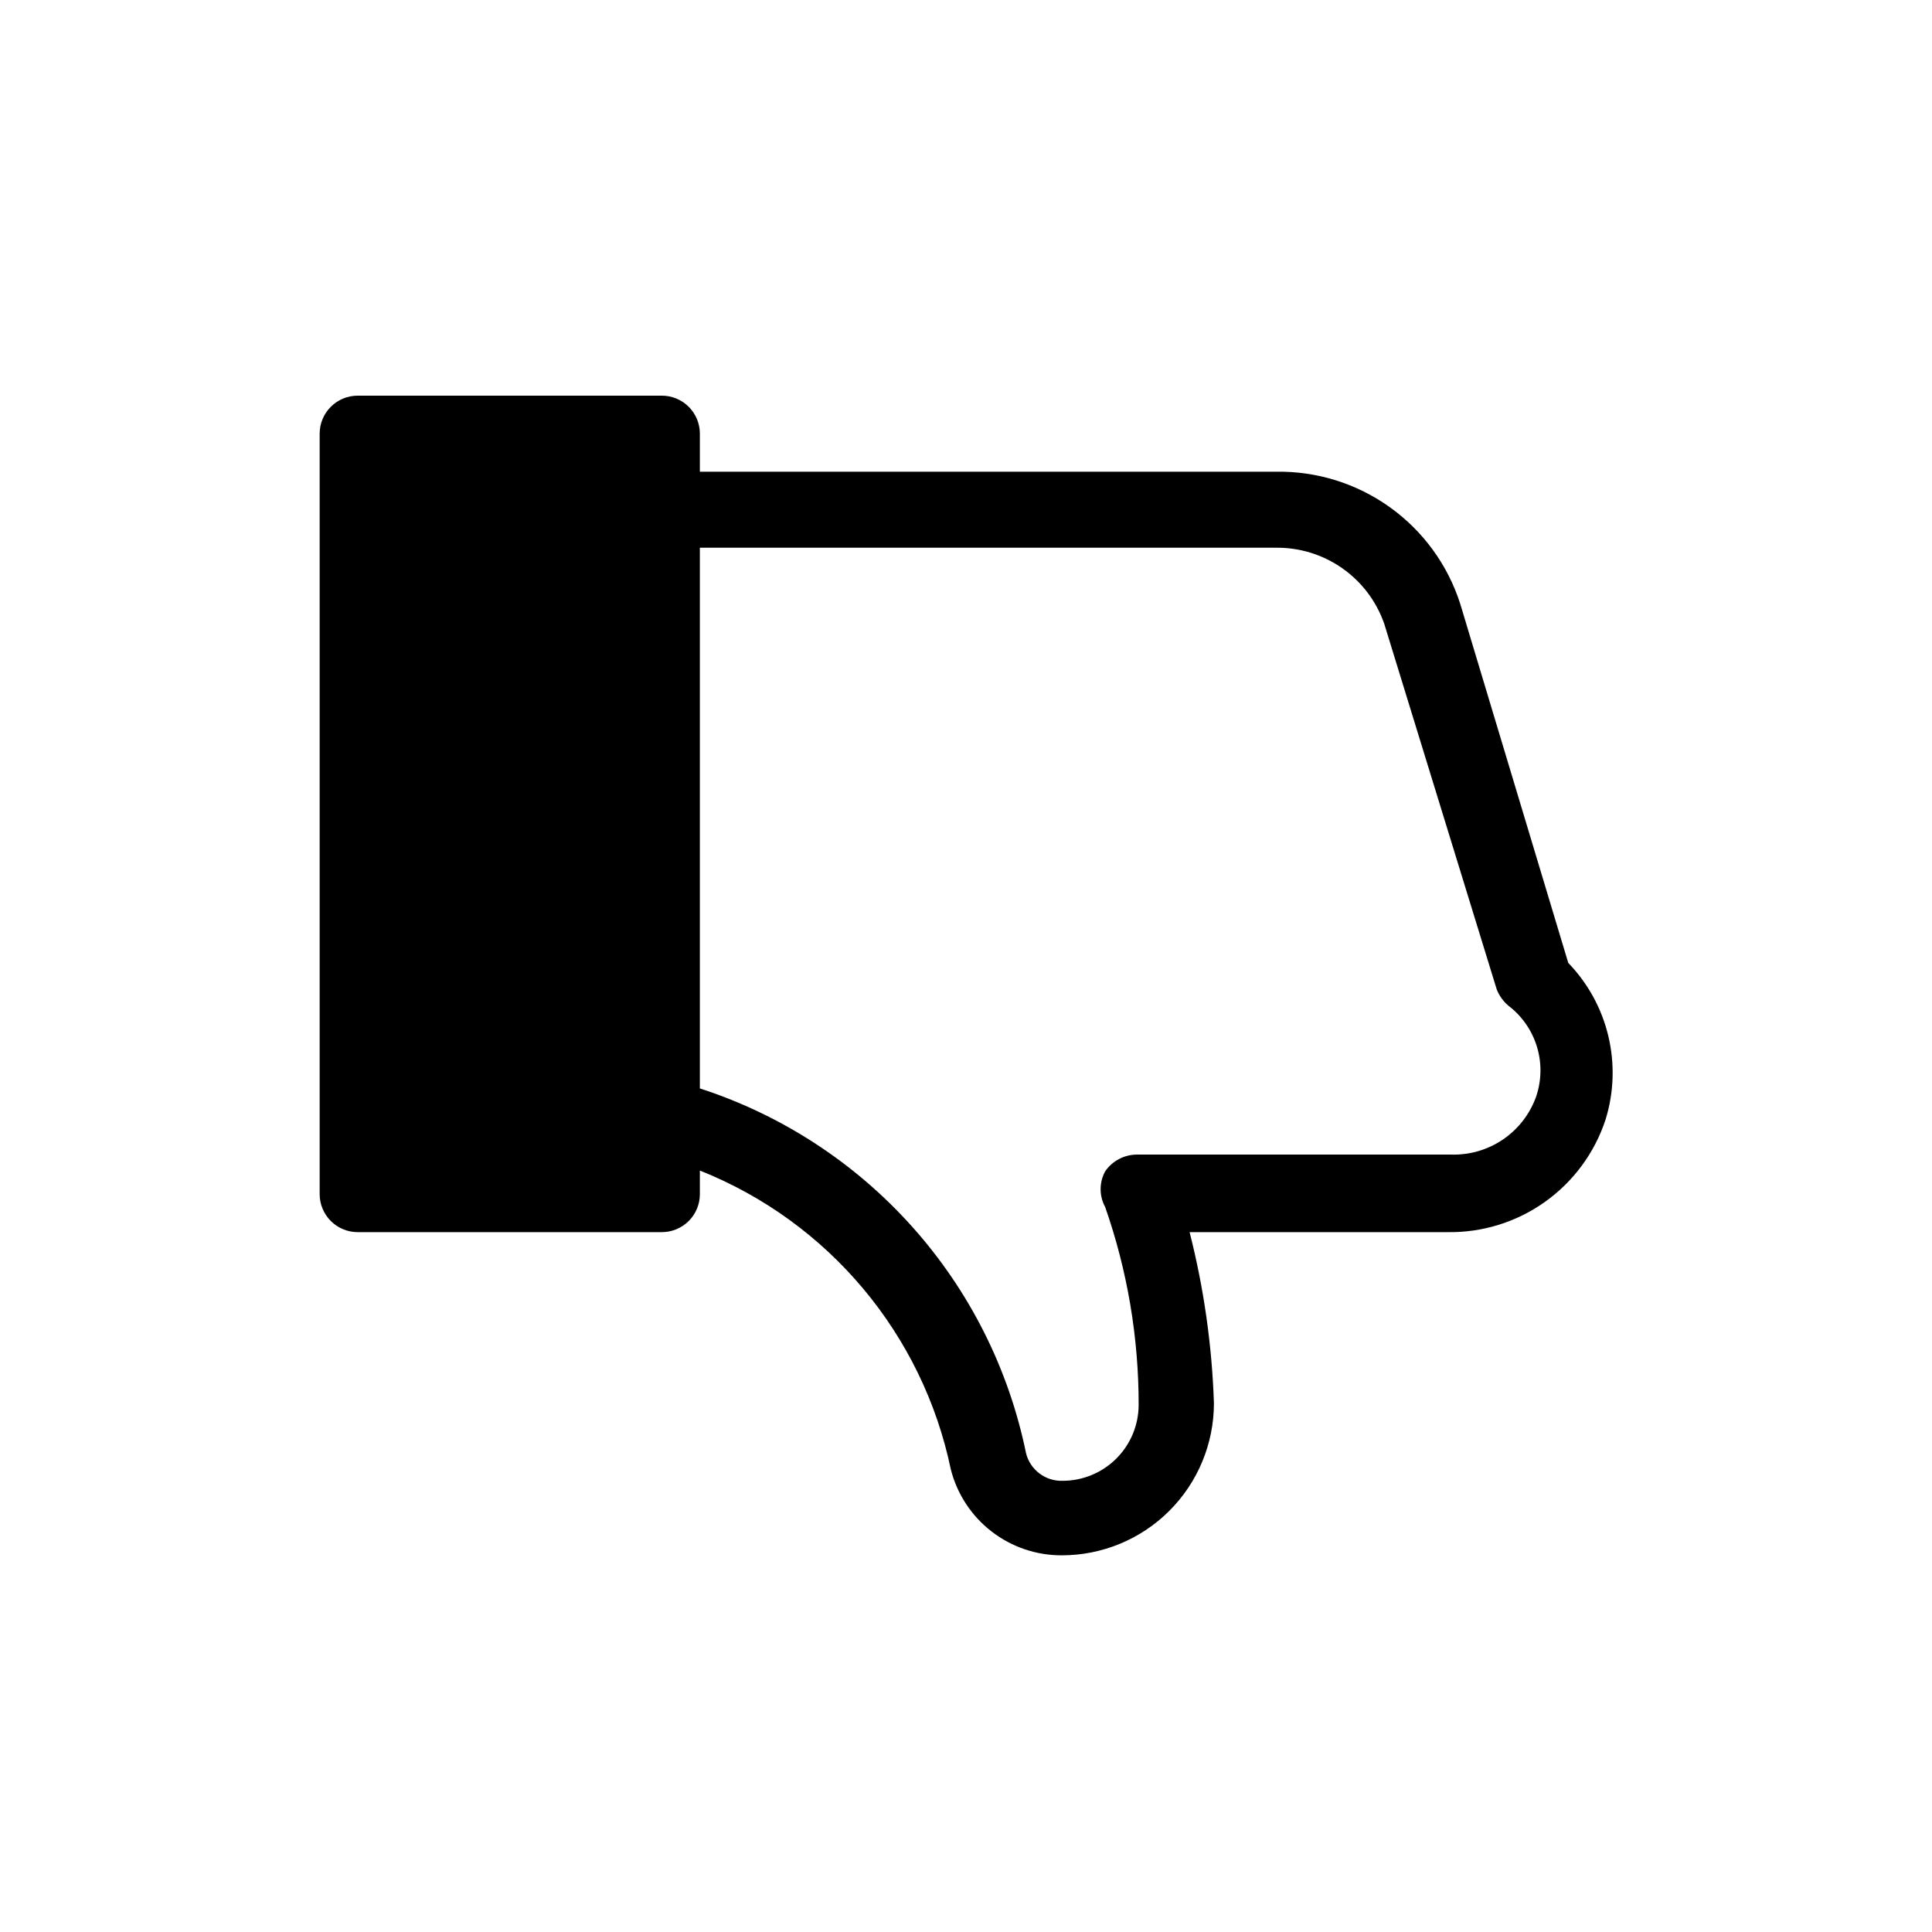
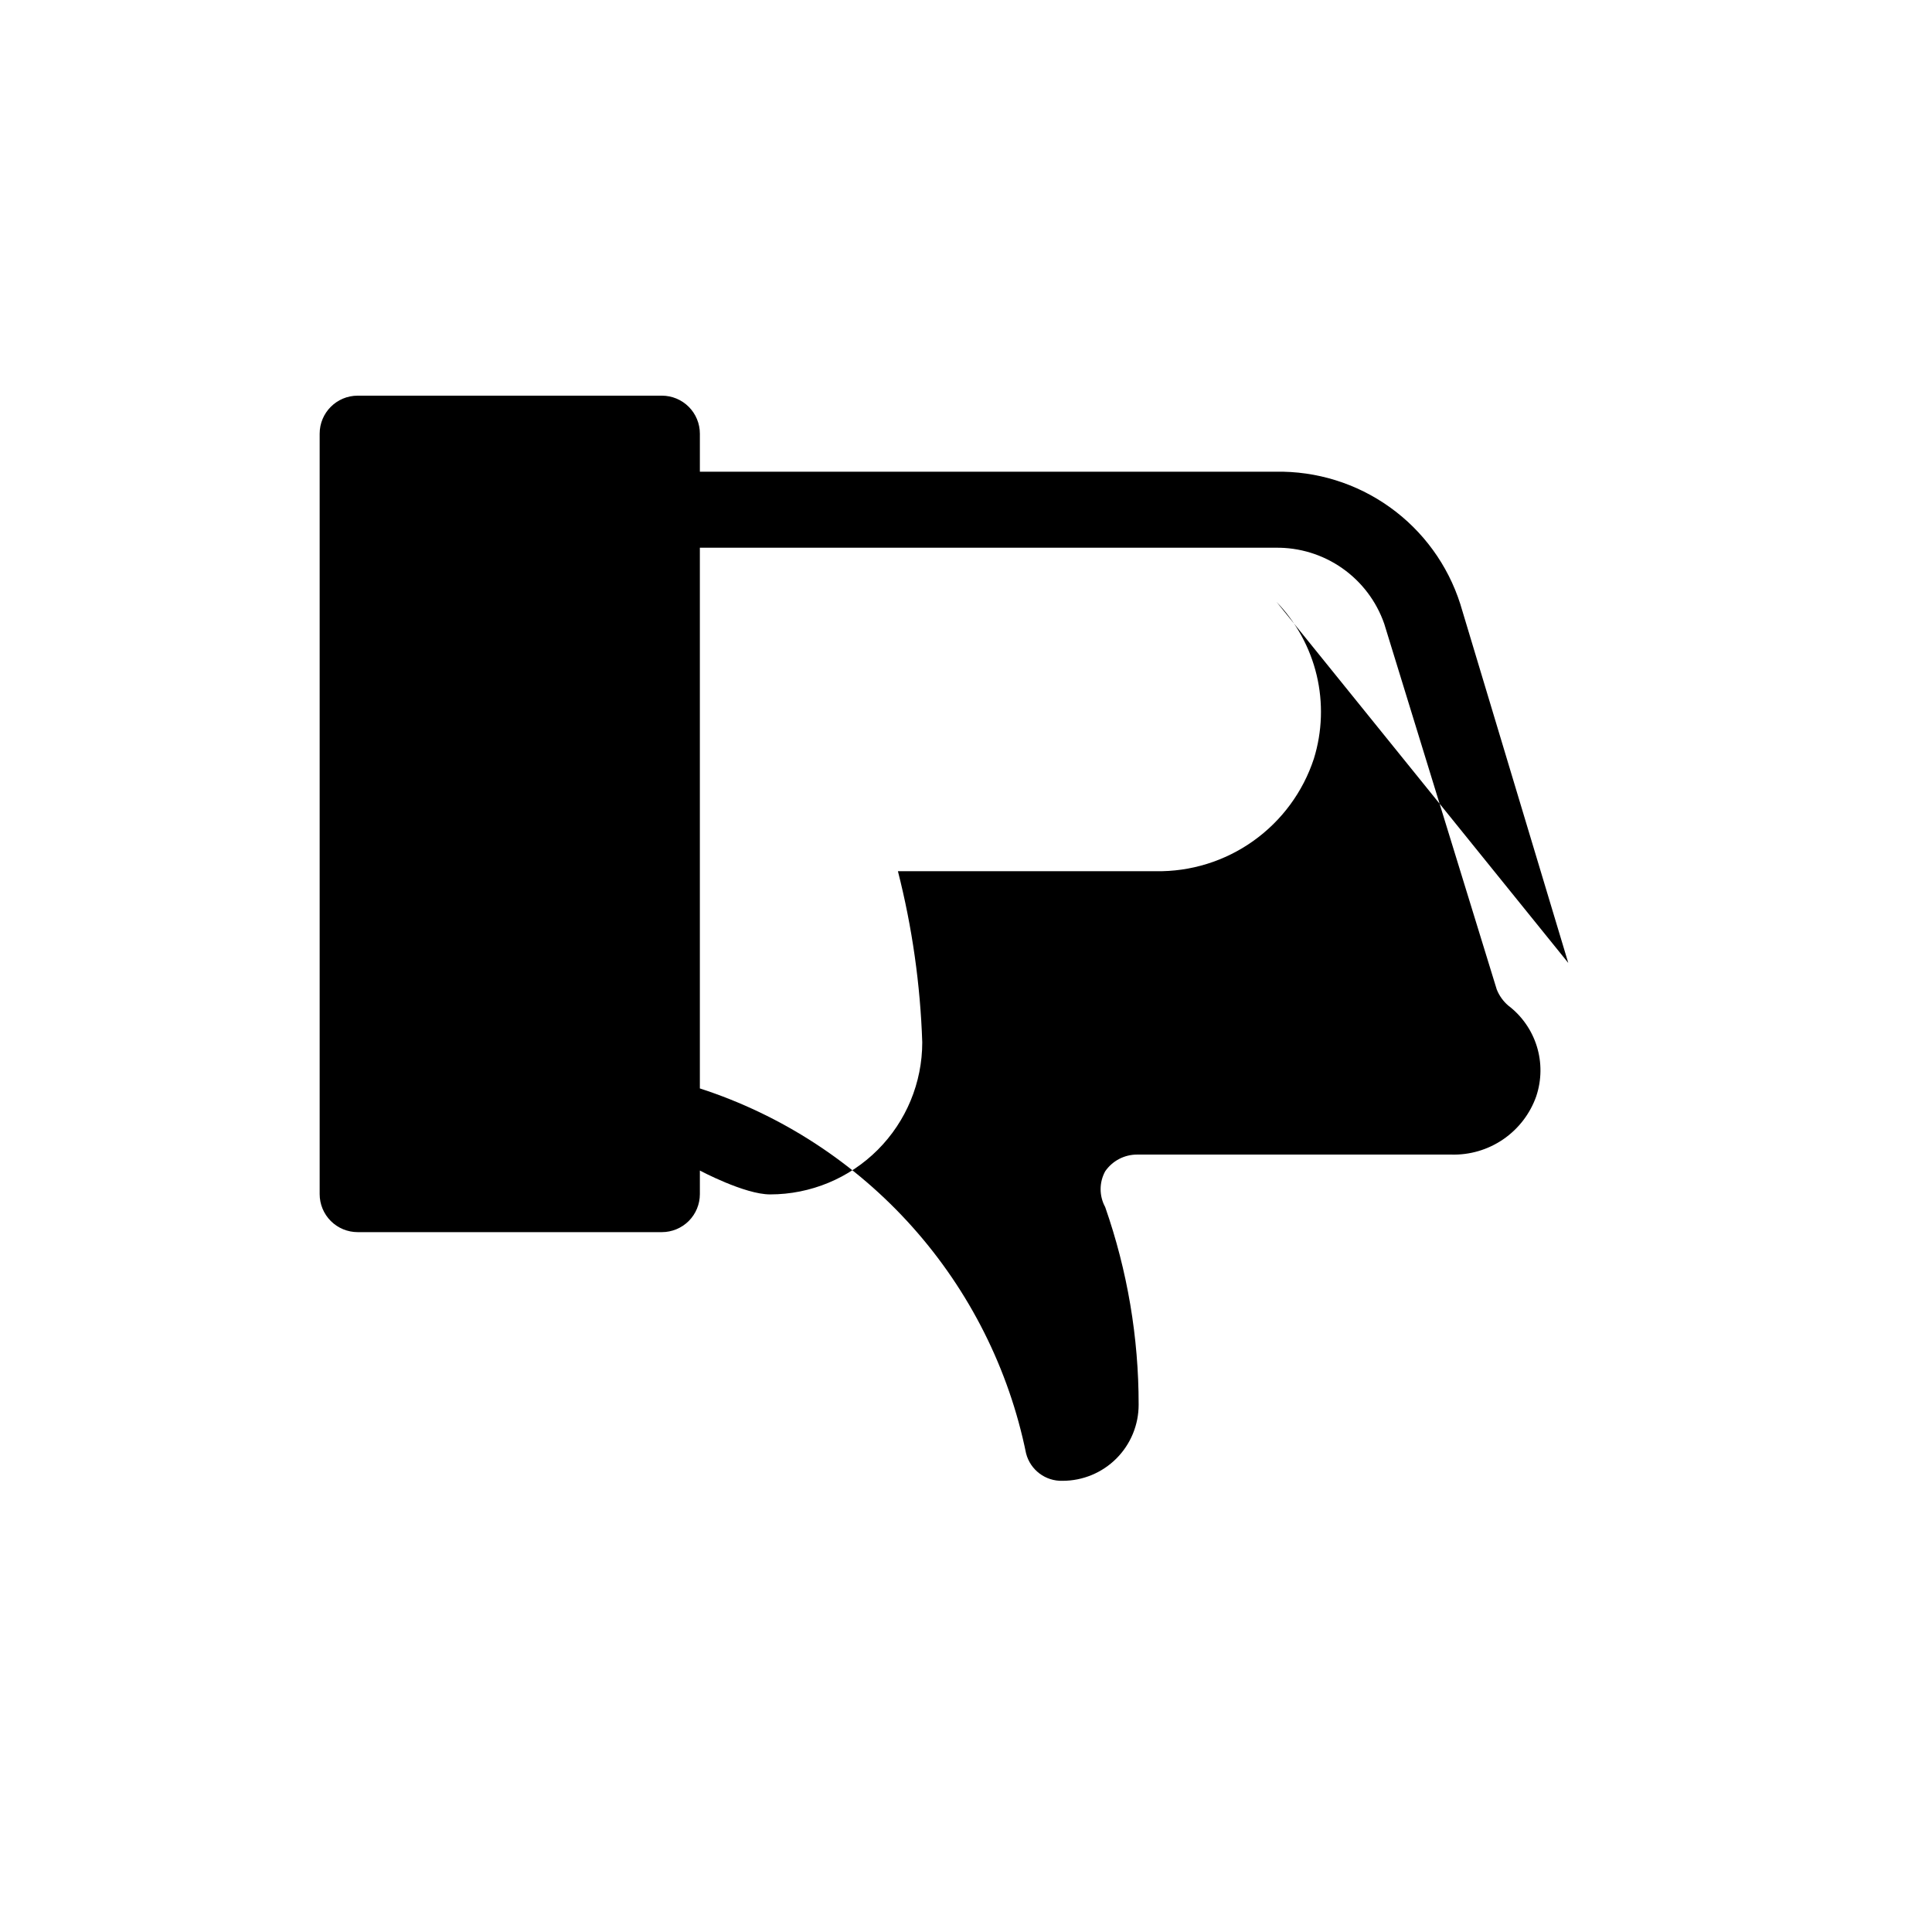
<svg xmlns="http://www.w3.org/2000/svg" fill="#000000" width="800px" height="800px" version="1.1" viewBox="144 144 512 512">
-   <path d="m559.61 399.19-28.617-95.117c-3.297-10.34-9.844-19.34-18.668-25.656-8.824-6.32-19.453-9.617-30.301-9.41h-152.55v-10.078 0.004c0-2.676-1.062-5.238-2.949-7.125-1.891-1.891-4.453-2.953-7.125-2.953h-80.609c-5.566 0-10.078 4.512-10.078 10.078v201.52c0 2.672 1.062 5.234 2.953 7.125 1.887 1.887 4.449 2.949 7.125 2.949h80.609c2.672 0 5.234-1.062 7.125-2.949 1.887-1.891 2.949-4.453 2.949-7.125v-6.25c34.055 13.57 59.031 43.312 66.504 79.199 1.66 6.535 5.461 12.324 10.793 16.449s11.887 6.352 18.629 6.324c10.688 0 20.941-4.246 28.5-11.805s11.805-17.812 11.805-28.5c-0.508-15.305-2.668-30.508-6.449-45.344h68.316c9.258 0.16 18.32-2.648 25.863-8.02 7.543-5.367 13.172-13.008 16.055-21.805 2.223-7.172 2.477-14.805 0.742-22.109-1.738-7.301-5.406-14.004-10.617-19.406zm-8.465 35.27c-1.625 4.648-4.688 8.656-8.746 11.449-4.059 2.789-8.902 4.215-13.824 4.066h-83.23c-3.379-0.004-6.543 1.652-8.461 4.434-1.613 2.949-1.613 6.519 0 9.473 5.887 16.84 8.887 34.555 8.867 52.395 0 5.344-2.125 10.473-5.902 14.25-3.781 3.781-8.906 5.902-14.25 5.902-4.527 0.145-8.547-2.871-9.676-7.254-4.559-22.332-14.965-43.055-30.156-60.051-15.188-16.992-34.613-29.652-56.297-36.68v-143.29h152.55c6.312-0.098 12.492 1.797 17.668 5.418 5.172 3.617 9.074 8.773 11.148 14.734l29.824 96.934h0.004c0.648 1.633 1.688 3.086 3.019 4.231 3.594 2.719 6.242 6.492 7.582 10.793 1.336 4.301 1.293 8.914-0.125 13.191z" />
+   <path d="m559.61 399.19-28.617-95.117c-3.297-10.34-9.844-19.34-18.668-25.656-8.824-6.32-19.453-9.617-30.301-9.41h-152.55v-10.078 0.004c0-2.676-1.062-5.238-2.949-7.125-1.891-1.891-4.453-2.953-7.125-2.953h-80.609c-5.566 0-10.078 4.512-10.078 10.078v201.52c0 2.672 1.062 5.234 2.953 7.125 1.887 1.887 4.449 2.949 7.125 2.949h80.609c2.672 0 5.234-1.062 7.125-2.949 1.887-1.891 2.949-4.453 2.949-7.125v-6.25s11.887 6.352 18.629 6.324c10.688 0 20.941-4.246 28.5-11.805s11.805-17.812 11.805-28.5c-0.508-15.305-2.668-30.508-6.449-45.344h68.316c9.258 0.16 18.32-2.648 25.863-8.02 7.543-5.367 13.172-13.008 16.055-21.805 2.223-7.172 2.477-14.805 0.742-22.109-1.738-7.301-5.406-14.004-10.617-19.406zm-8.465 35.27c-1.625 4.648-4.688 8.656-8.746 11.449-4.059 2.789-8.902 4.215-13.824 4.066h-83.23c-3.379-0.004-6.543 1.652-8.461 4.434-1.613 2.949-1.613 6.519 0 9.473 5.887 16.84 8.887 34.555 8.867 52.395 0 5.344-2.125 10.473-5.902 14.25-3.781 3.781-8.906 5.902-14.25 5.902-4.527 0.145-8.547-2.871-9.676-7.254-4.559-22.332-14.965-43.055-30.156-60.051-15.188-16.992-34.613-29.652-56.297-36.68v-143.29h152.55c6.312-0.098 12.492 1.797 17.668 5.418 5.172 3.617 9.074 8.773 11.148 14.734l29.824 96.934h0.004c0.648 1.633 1.688 3.086 3.019 4.231 3.594 2.719 6.242 6.492 7.582 10.793 1.336 4.301 1.293 8.914-0.125 13.191z" />
</svg>